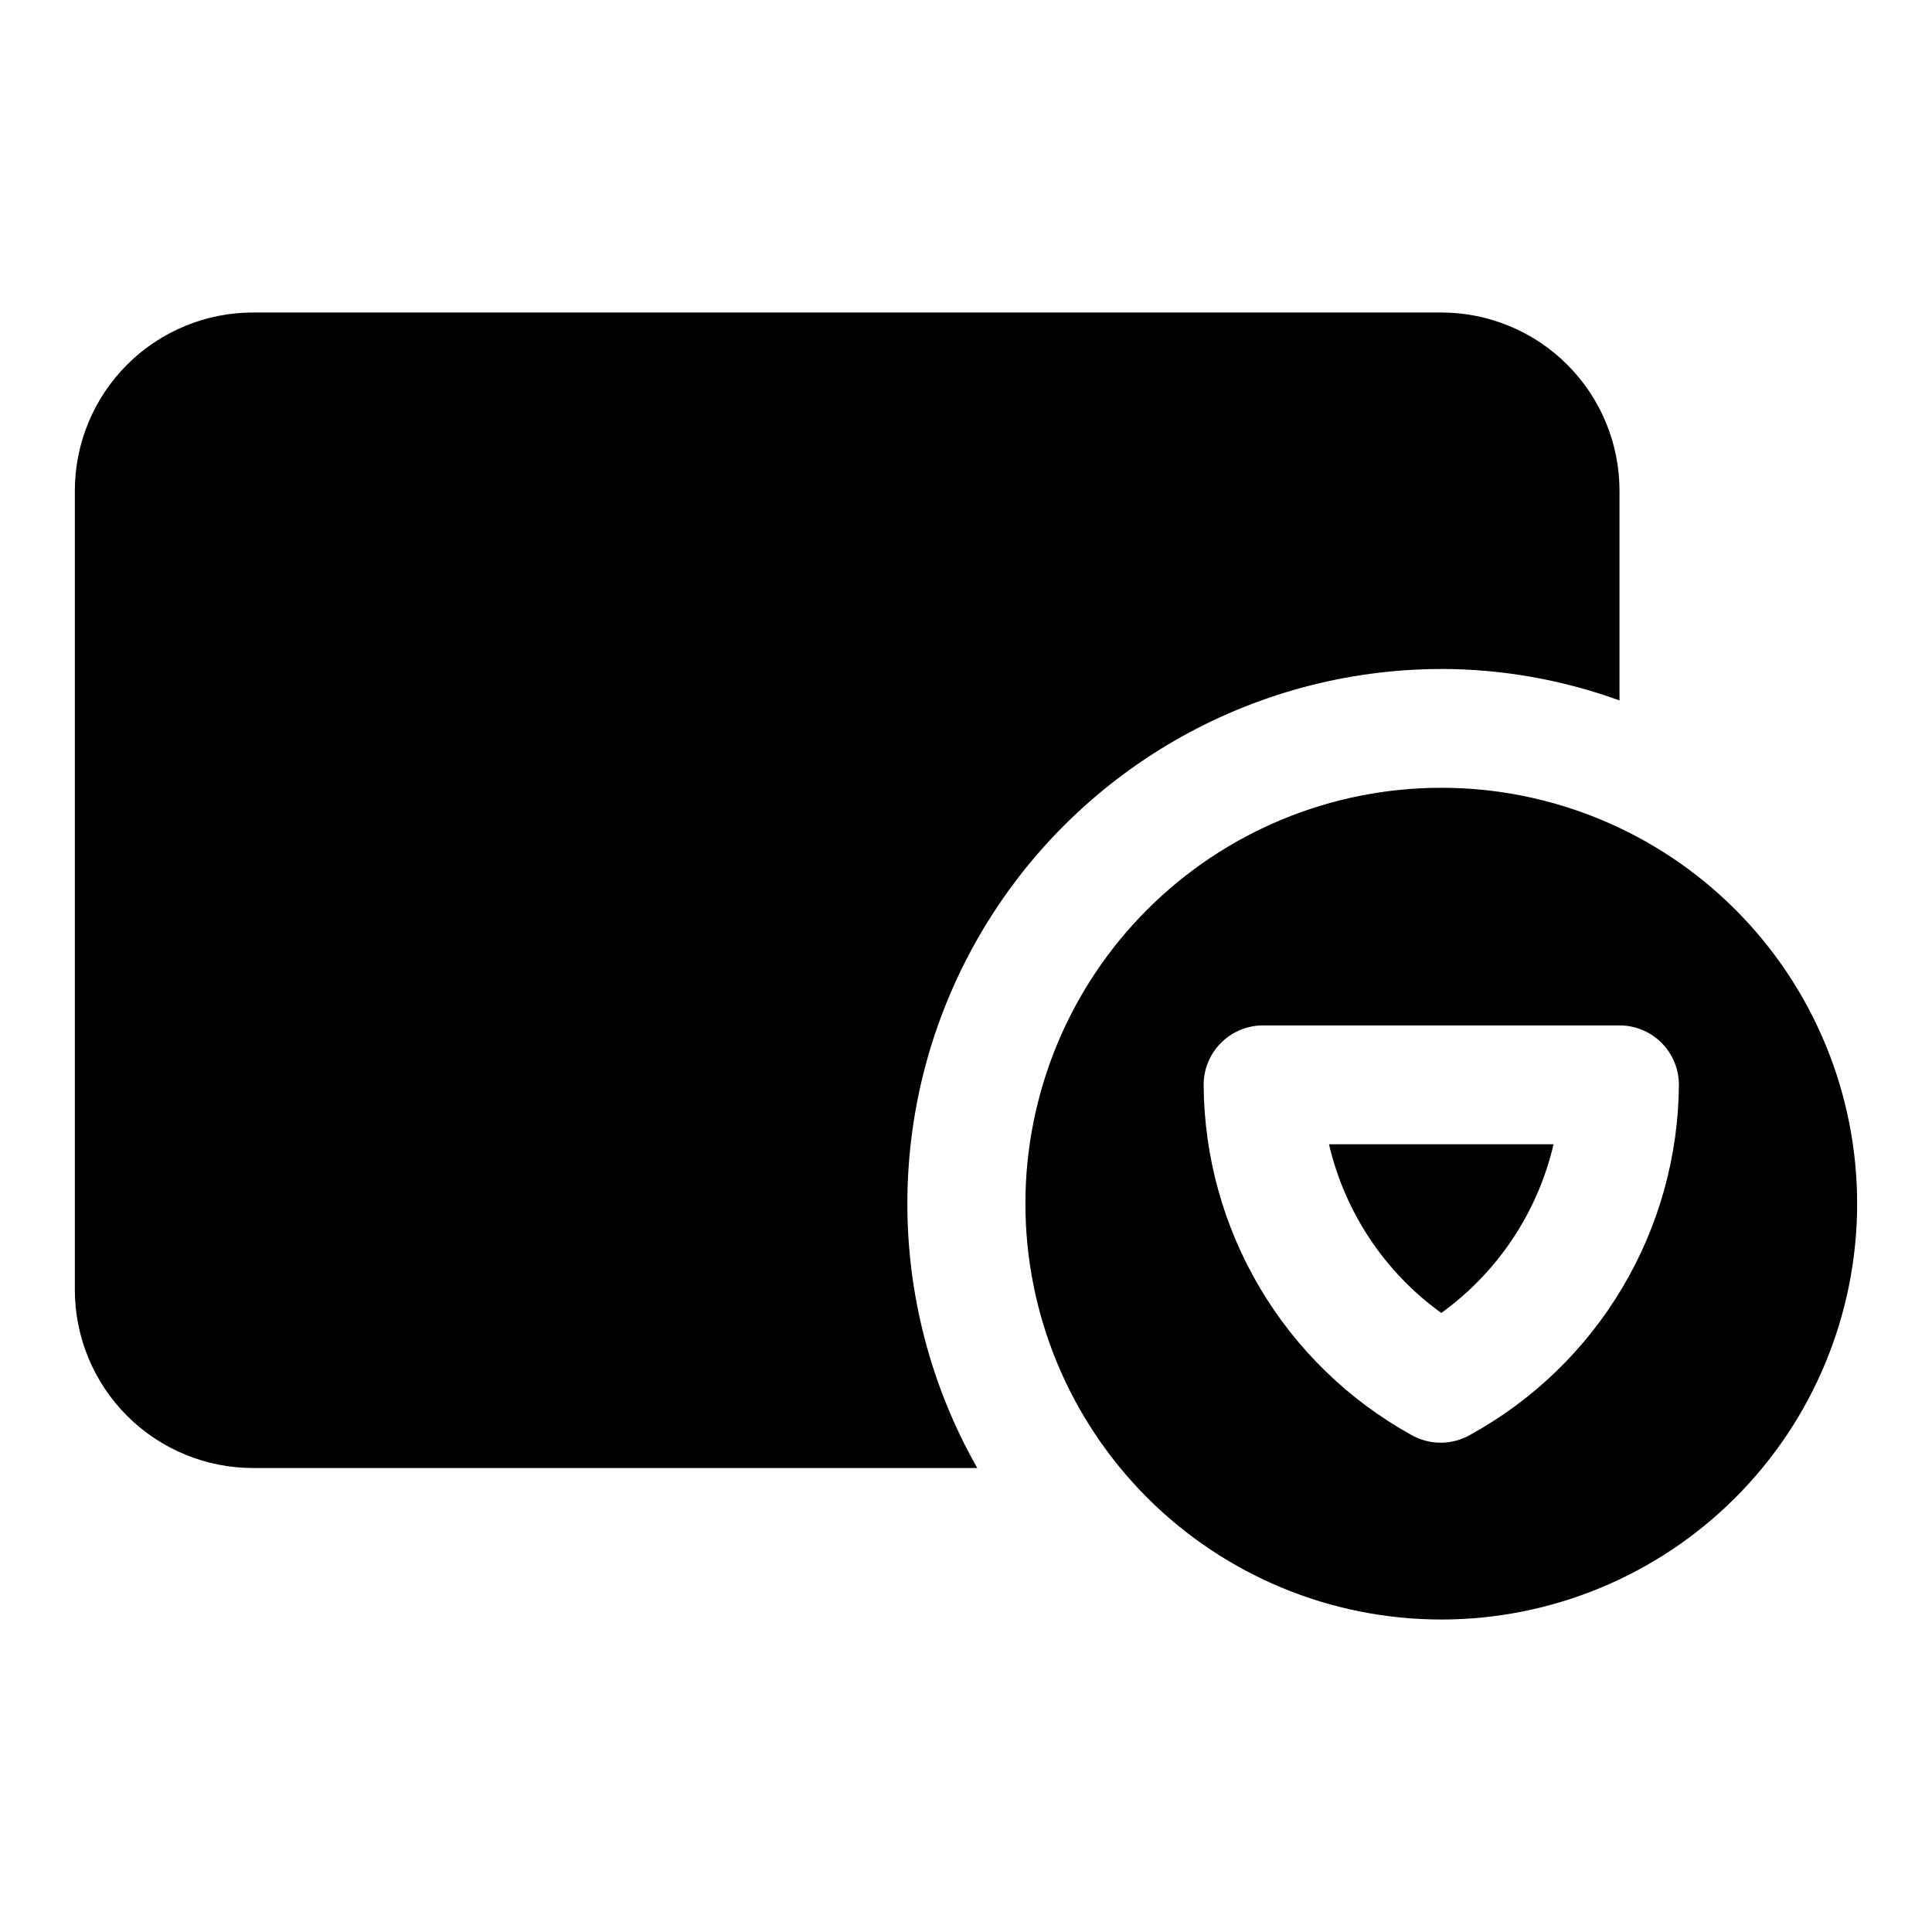
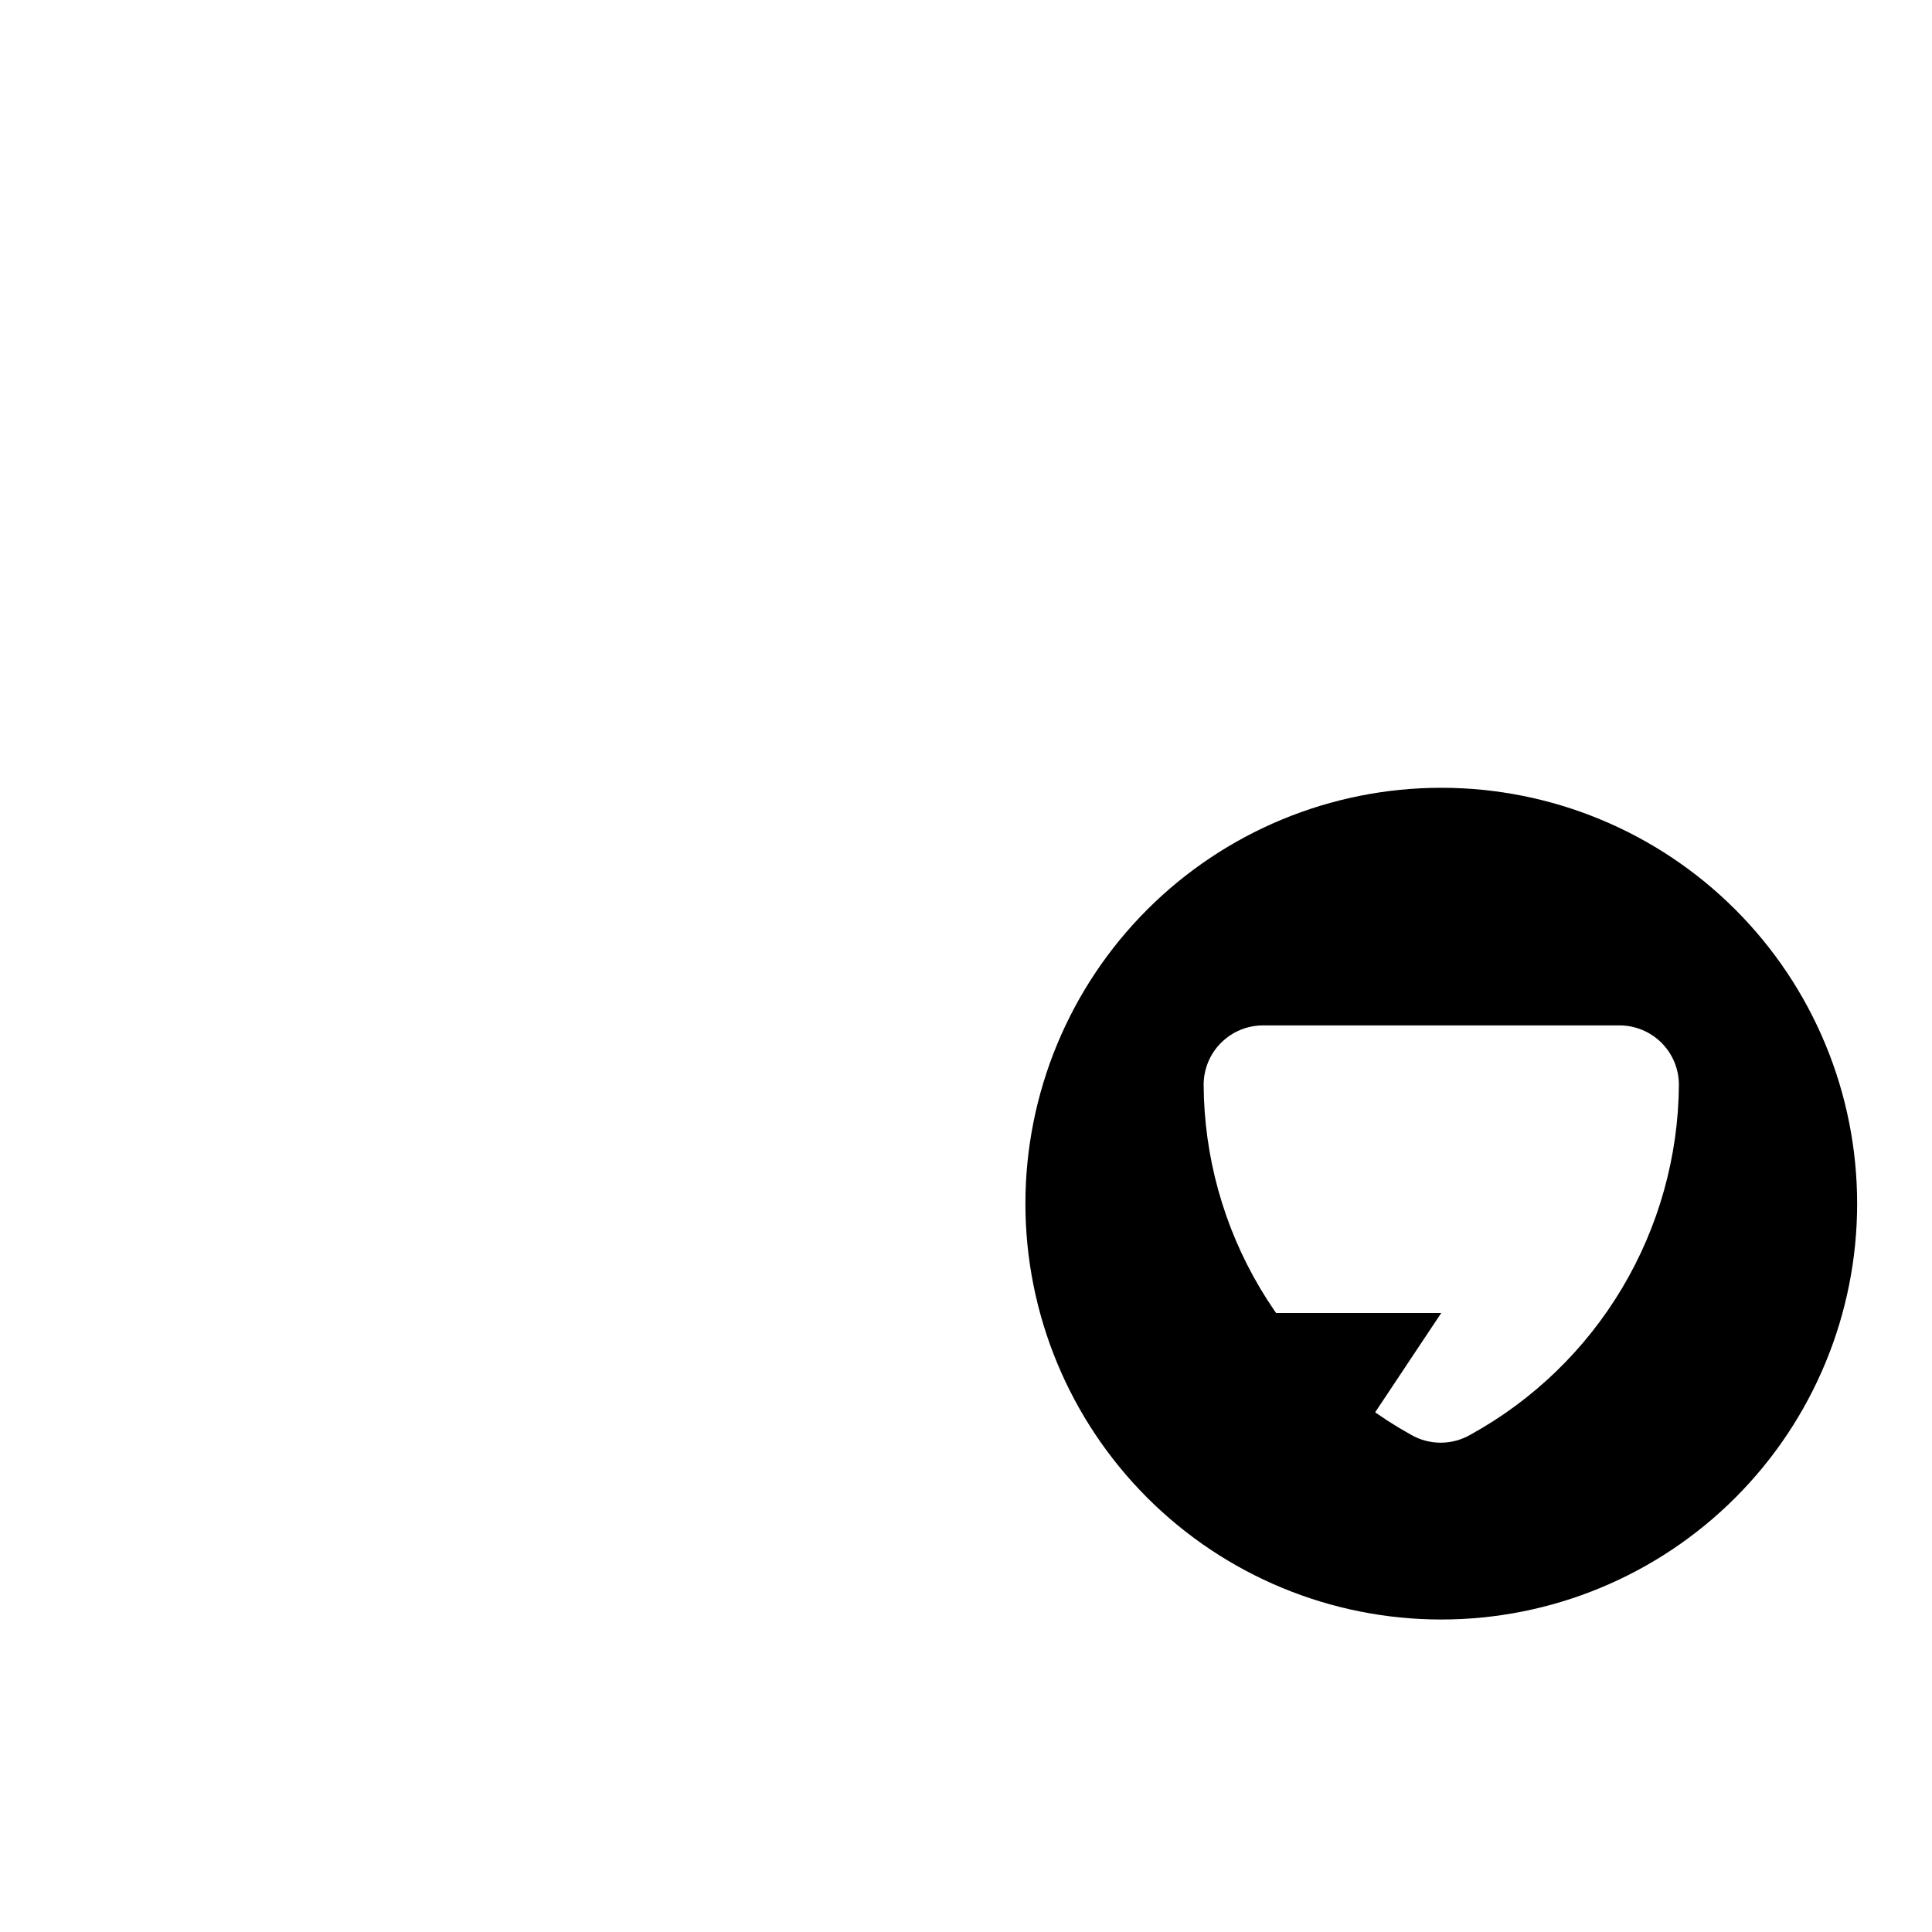
<svg xmlns="http://www.w3.org/2000/svg" fill="#000000" width="800px" height="800px" version="1.1" viewBox="144 144 512 512">
  <g>
-     <path d="m525.95 321.28c16.109 0.02 32.094 2.844 47.234 8.344v-55.574c0-12.527-4.977-24.543-13.836-33.398-8.855-8.859-20.871-13.836-33.398-13.836h-314.88c-12.527 0-24.539 4.977-33.398 13.836-8.859 8.855-13.836 20.871-13.836 33.398v211.76c0 12.527 4.977 24.539 13.836 33.398 8.859 8.855 20.871 13.832 33.398 13.832h191.92c-24.93-43.828-24.691-97.605 0.629-141.21 25.32-43.605 71.91-70.469 122.33-70.543z" />
-     <path d="m525.95 491.95c14.996-10.82 25.566-26.703 29.758-44.715h-59.512c4.188 18.012 14.762 33.895 29.754 44.715z" />
+     <path d="m525.95 491.95h-59.512c4.188 18.012 14.762 33.895 29.754 44.715z" />
    <path d="m525.95 352.77c-29.227 0-57.258 11.613-77.926 32.281-20.668 20.668-32.281 48.699-32.281 77.93 0 29.227 11.613 57.258 32.281 77.926 20.668 20.668 48.699 32.281 77.926 32.281 29.23 0 57.262-11.613 77.93-32.281 20.668-20.668 32.281-48.699 32.281-77.926 0-29.23-11.613-57.262-32.281-77.93-20.668-20.668-48.699-32.281-77.93-32.281zm7.715 171.45c-4.871 2.812-10.871 2.812-15.742 0-16.562-9.191-30.383-22.625-40.039-38.922s-14.801-34.867-14.906-53.809c0-4.176 1.656-8.184 4.609-11.133 2.953-2.953 6.957-4.613 11.133-4.613h94.465c4.176 0 8.18 1.66 11.133 4.613 2.953 2.949 4.609 6.957 4.609 11.133-0.137 18.973-5.332 37.566-15.043 53.863-9.715 16.301-23.594 29.715-40.219 38.867z" />
  </g>
</svg>